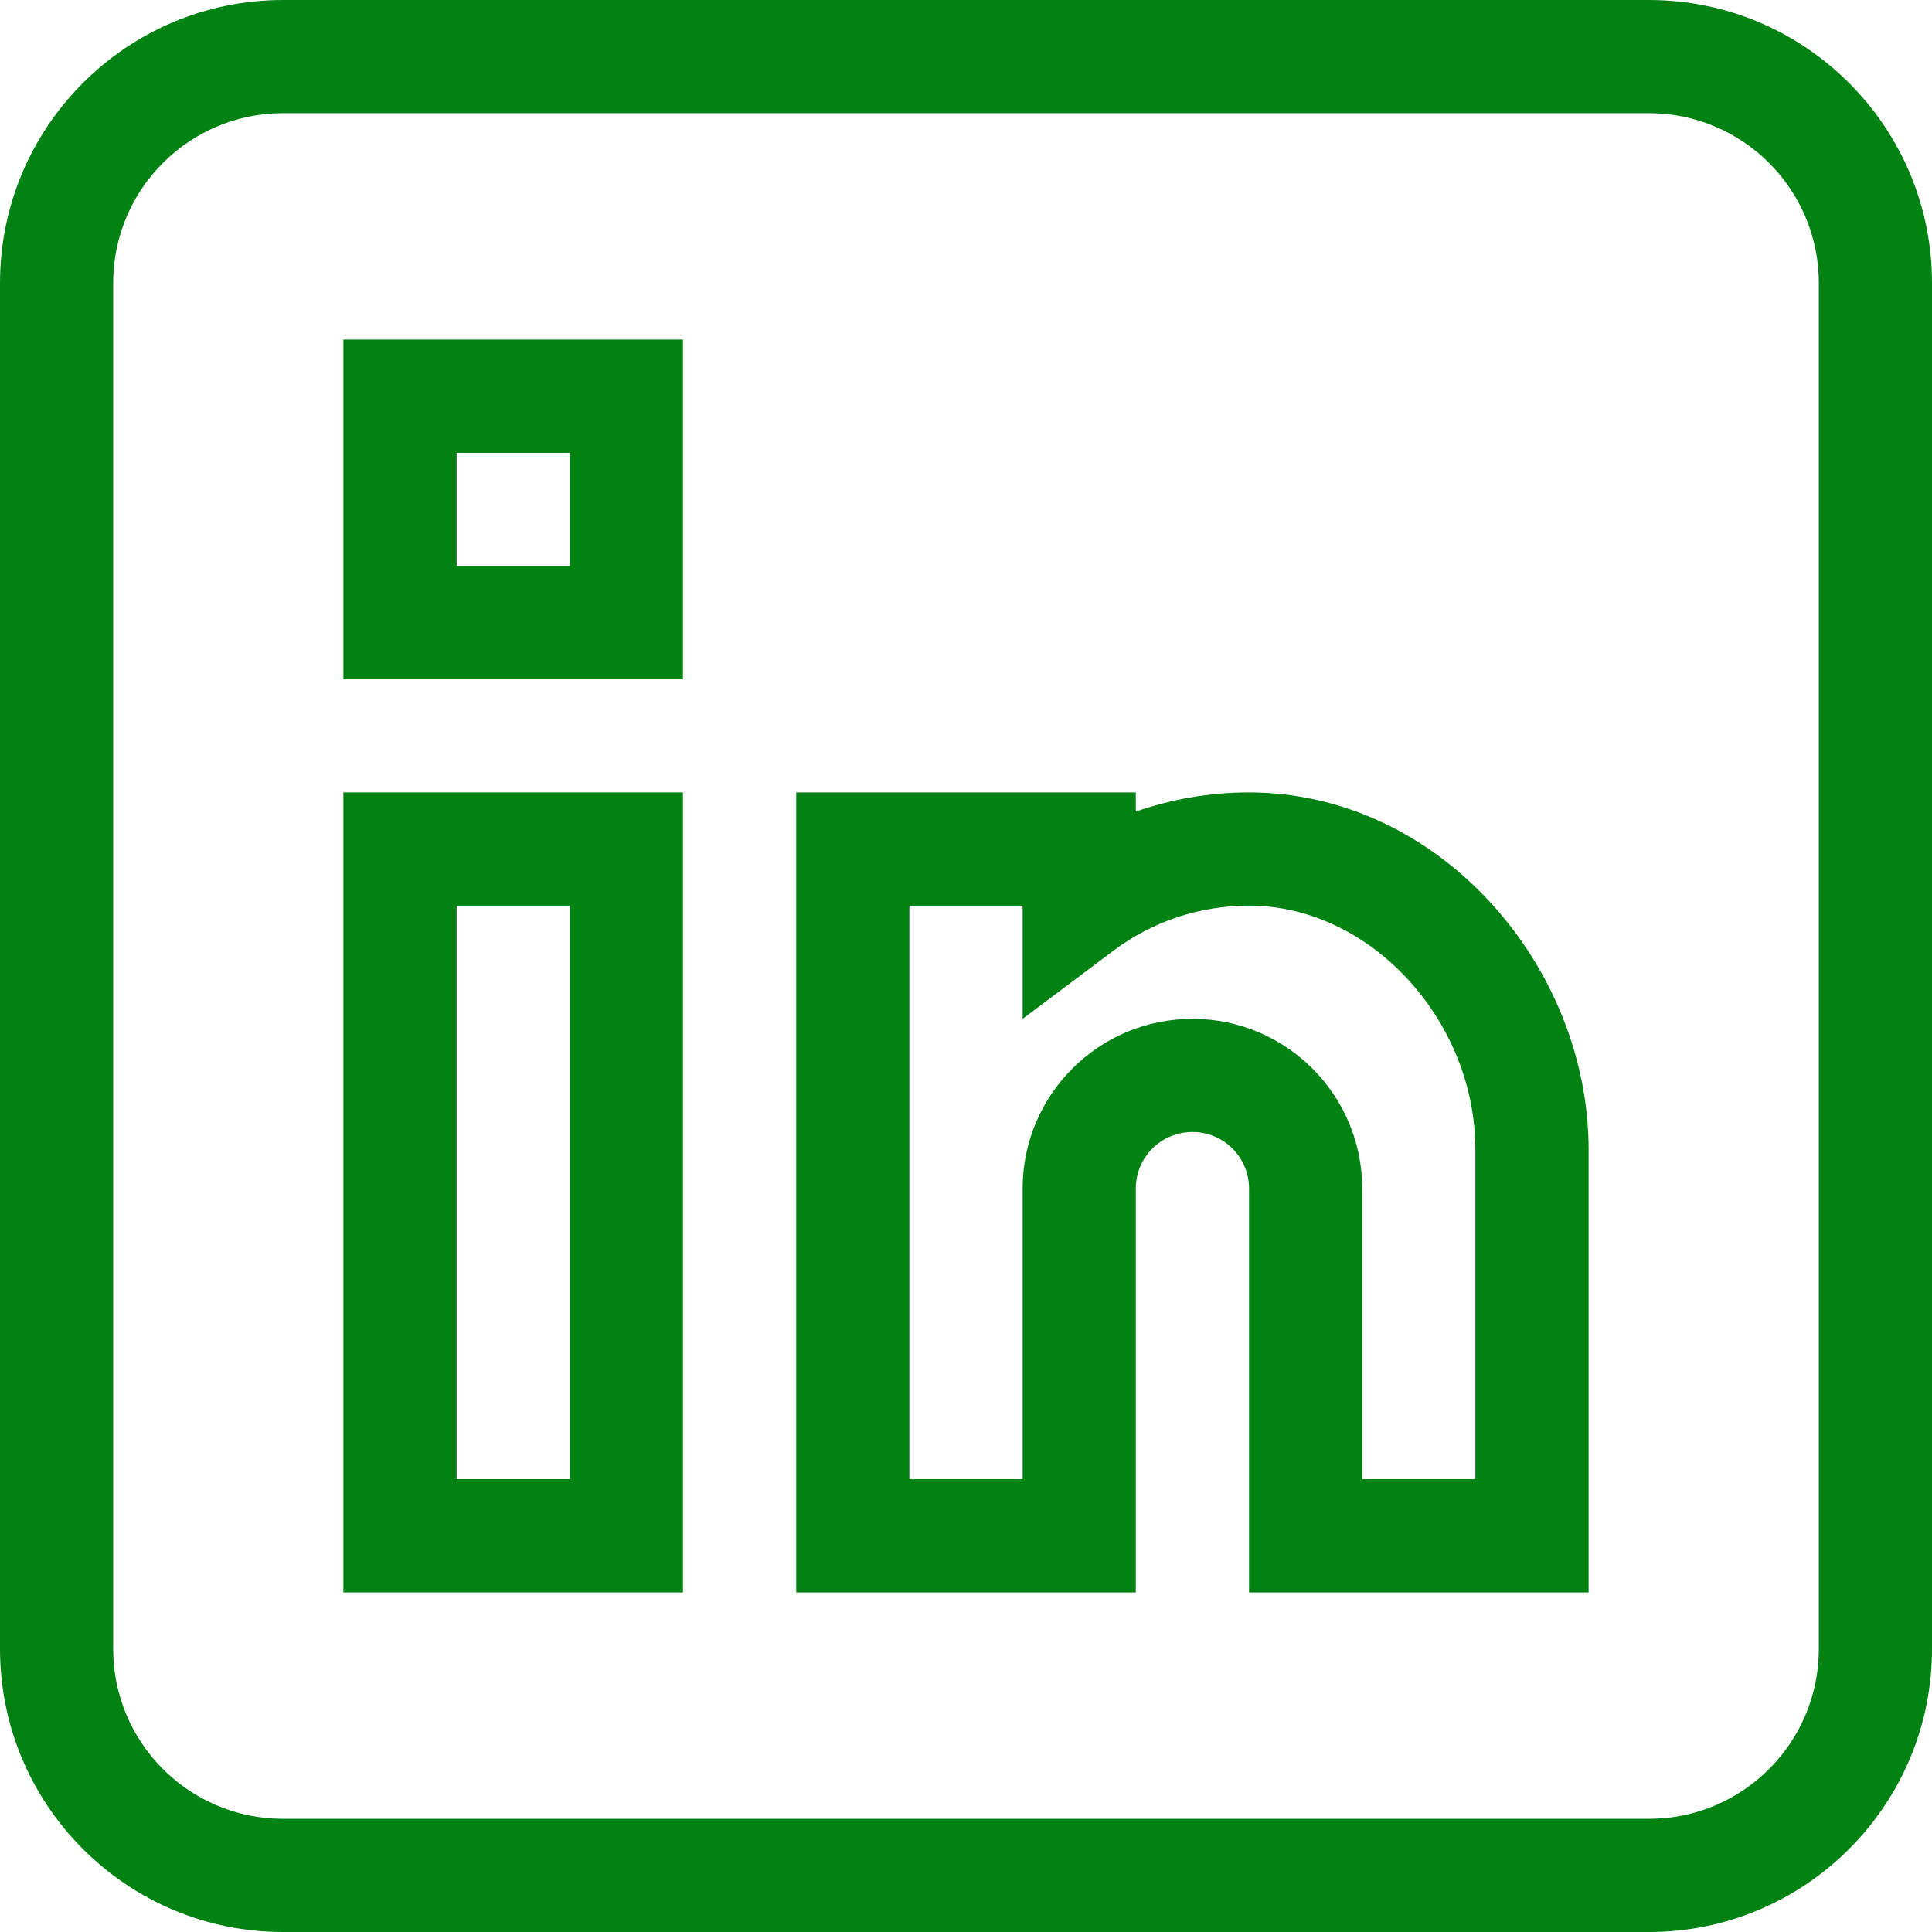
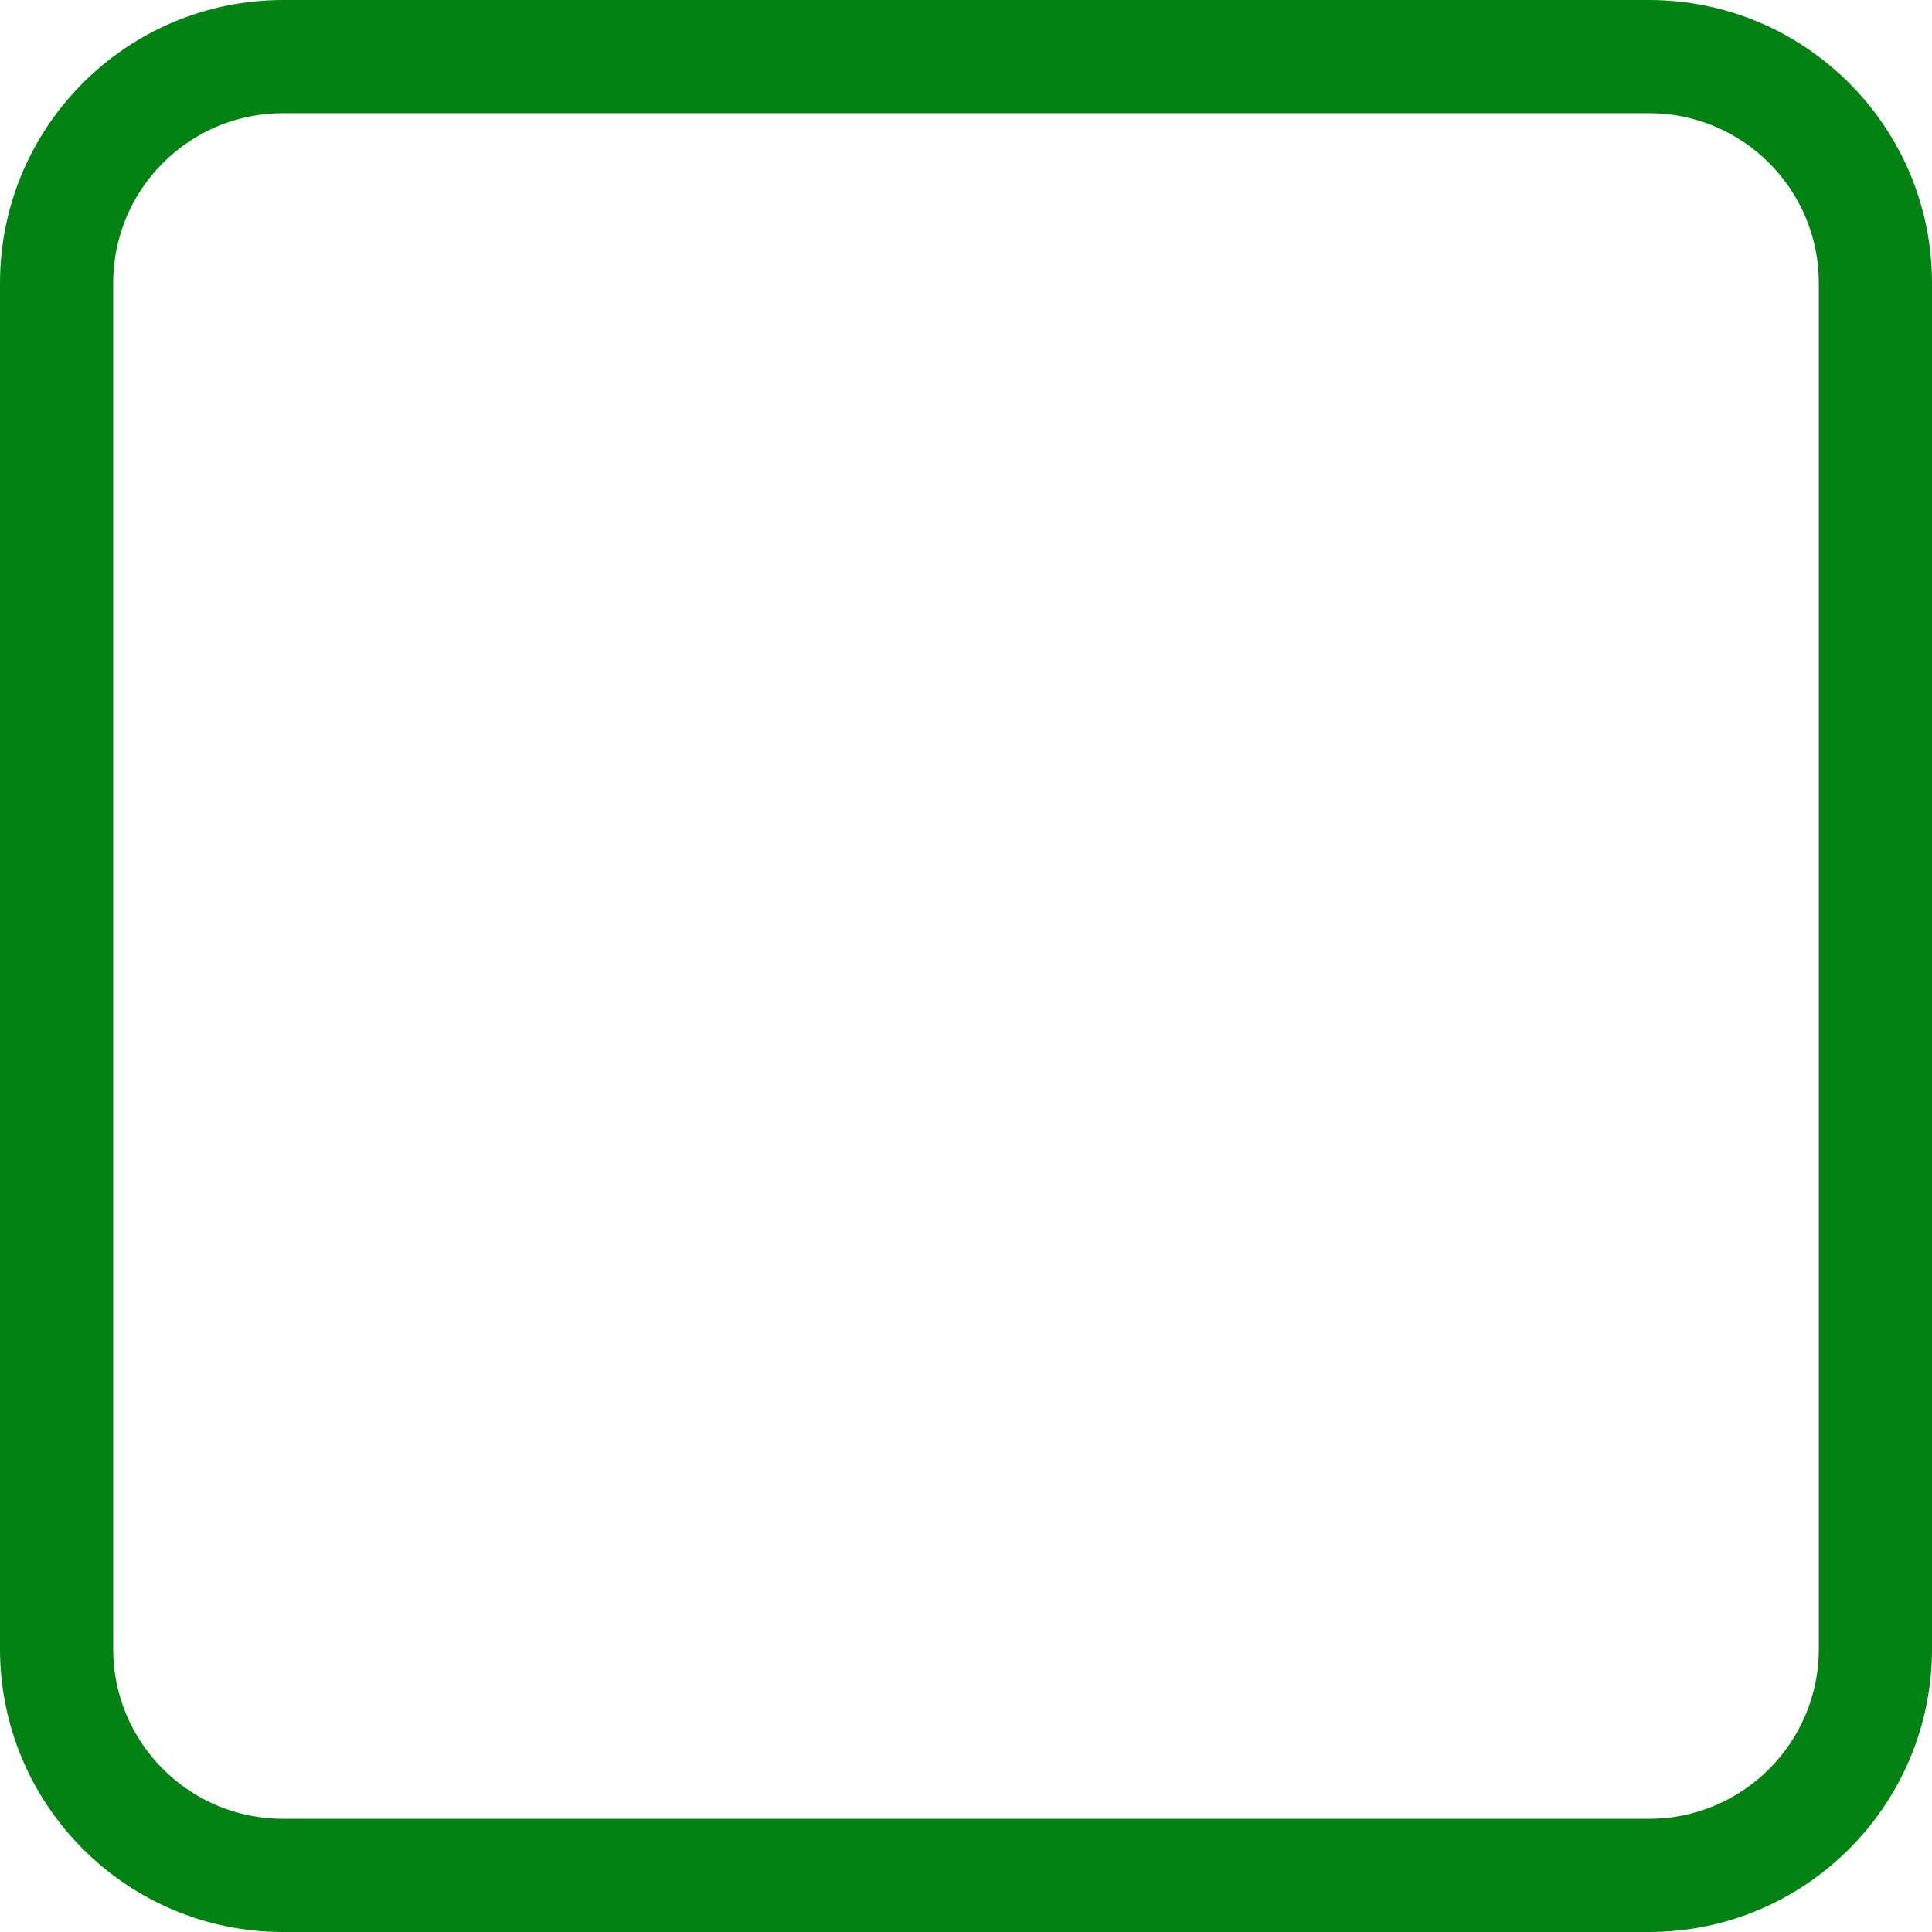
<svg xmlns="http://www.w3.org/2000/svg" width="26pt" height="26pt" viewBox="0 0 26 26" version="1.1">
  <g id="surface1">
    <path style=" stroke:none;fill-rule:nonzero;fill:#028213;fill-opacity:1;" d="M 22.191 0 L 3.809 0 C 1.707 0 0 1.707 0 3.809 L 0 22.191 C 0 24.293 1.707 26 3.809 26 L 22.191 26 C 24.293 26 26 24.293 26 22.191 L 26 3.809 C 26 1.707 24.293 0 22.191 0 Z M 24.477 22.191 C 24.477 23.453 23.453 24.477 22.191 24.477 L 3.809 24.477 C 2.547 24.477 1.523 23.453 1.523 22.191 L 1.523 3.809 C 1.523 2.547 2.547 1.523 3.809 1.523 L 22.191 1.523 C 23.453 1.523 24.477 2.547 24.477 3.809 Z M 24.477 22.191 " />
-     <path style=" stroke:none;fill-rule:nonzero;fill:#028213;fill-opacity:1;" d="M 4.621 21.43 L 9.191 21.43 L 9.191 10.664 L 4.621 10.664 Z M 6.145 12.188 L 7.668 12.188 L 7.668 19.906 L 6.145 19.906 Z M 6.145 12.188 " />
-     <path style=" stroke:none;fill-rule:nonzero;fill:#028213;fill-opacity:1;" d="M 16.812 10.664 C 16.812 10.664 16.809 10.664 16.809 10.664 C 16.281 10.664 15.77 10.754 15.285 10.922 L 15.285 10.664 L 10.715 10.664 L 10.715 21.43 L 15.285 21.43 L 15.285 15.996 C 15.285 15.574 15.625 15.234 16.047 15.234 C 16.469 15.234 16.809 15.574 16.809 15.996 L 16.809 21.43 L 21.379 21.43 L 21.379 15.473 C 21.379 13.008 19.379 10.668 16.812 10.664 Z M 19.855 19.906 L 18.332 19.906 L 18.332 15.996 C 18.332 14.734 17.309 13.711 16.047 13.711 C 14.785 13.711 13.762 14.734 13.762 15.996 L 13.762 19.906 L 12.238 19.906 L 12.238 12.188 L 13.762 12.188 L 13.762 13.711 L 14.98 12.797 C 15.512 12.398 16.145 12.188 16.809 12.188 L 16.812 12.188 C 18.434 12.188 19.855 13.723 19.855 15.473 Z M 19.855 19.906 " />
-     <path style=" stroke:none;fill-rule:nonzero;fill:#028213;fill-opacity:1;" d="M 4.621 9.141 L 9.191 9.141 L 9.191 4.57 L 4.621 4.57 Z M 6.145 6.094 L 7.668 6.094 L 7.668 7.617 L 6.145 7.617 Z M 6.145 6.094 " />
  </g>
</svg>